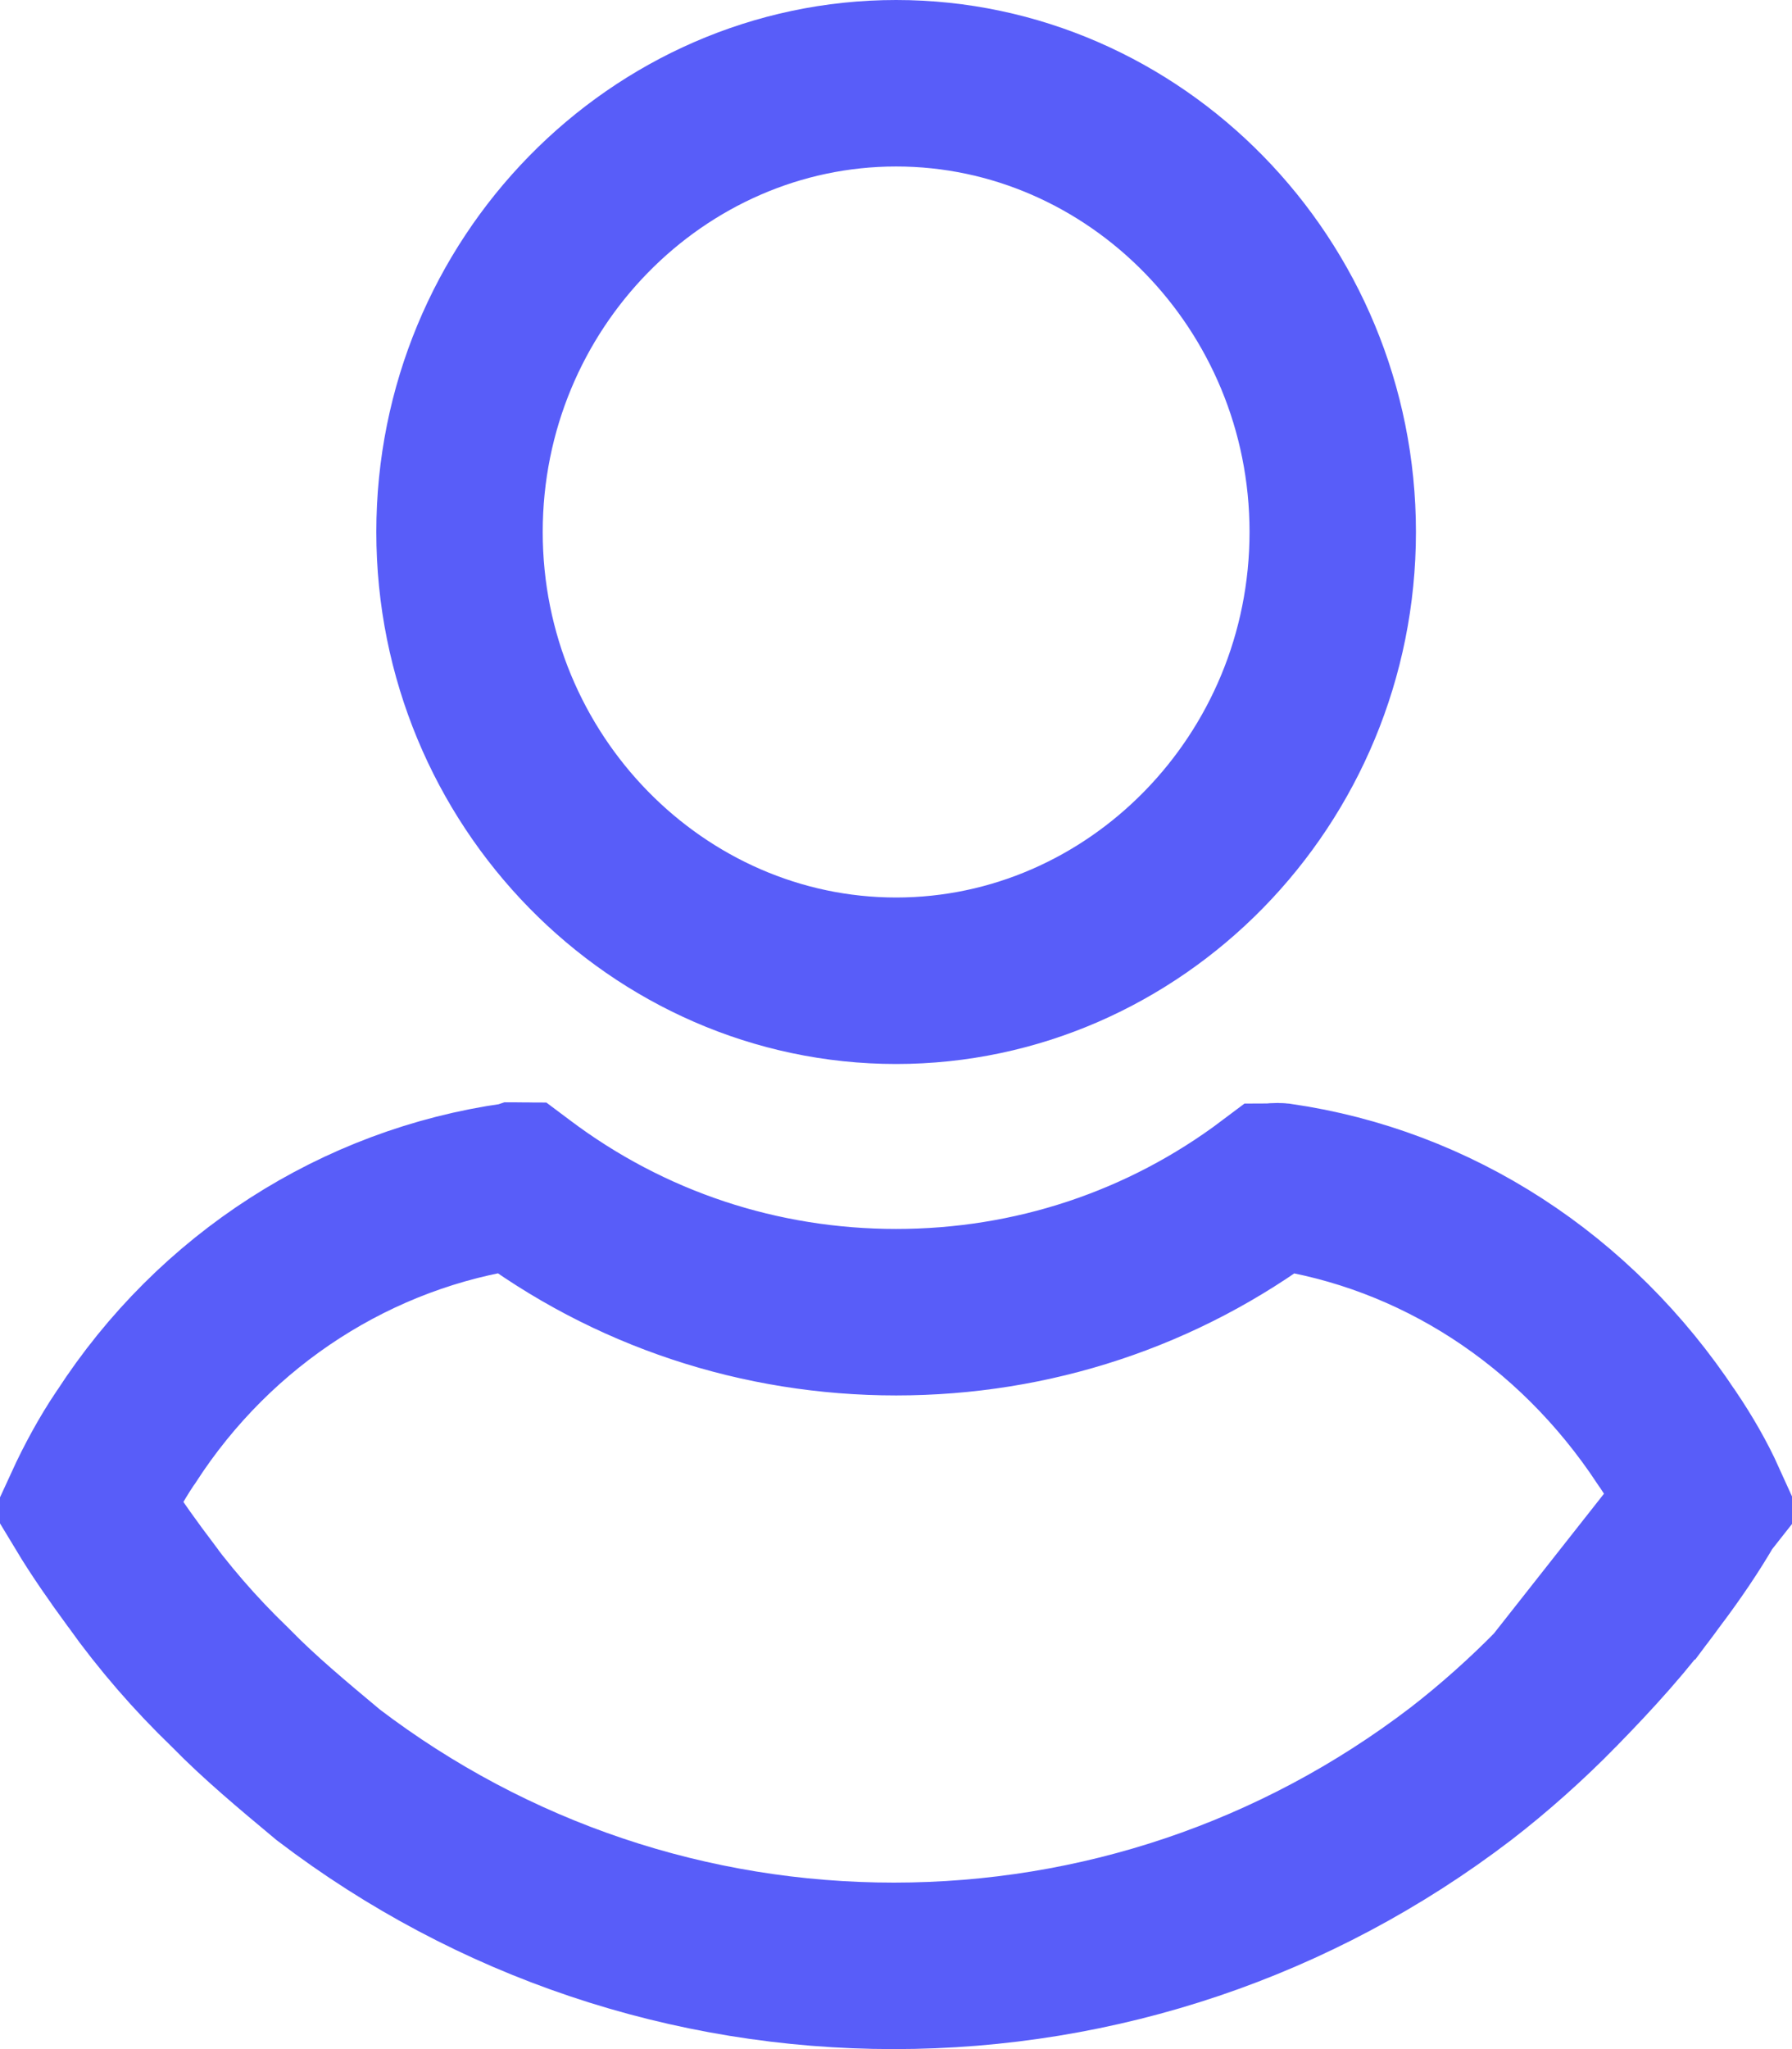
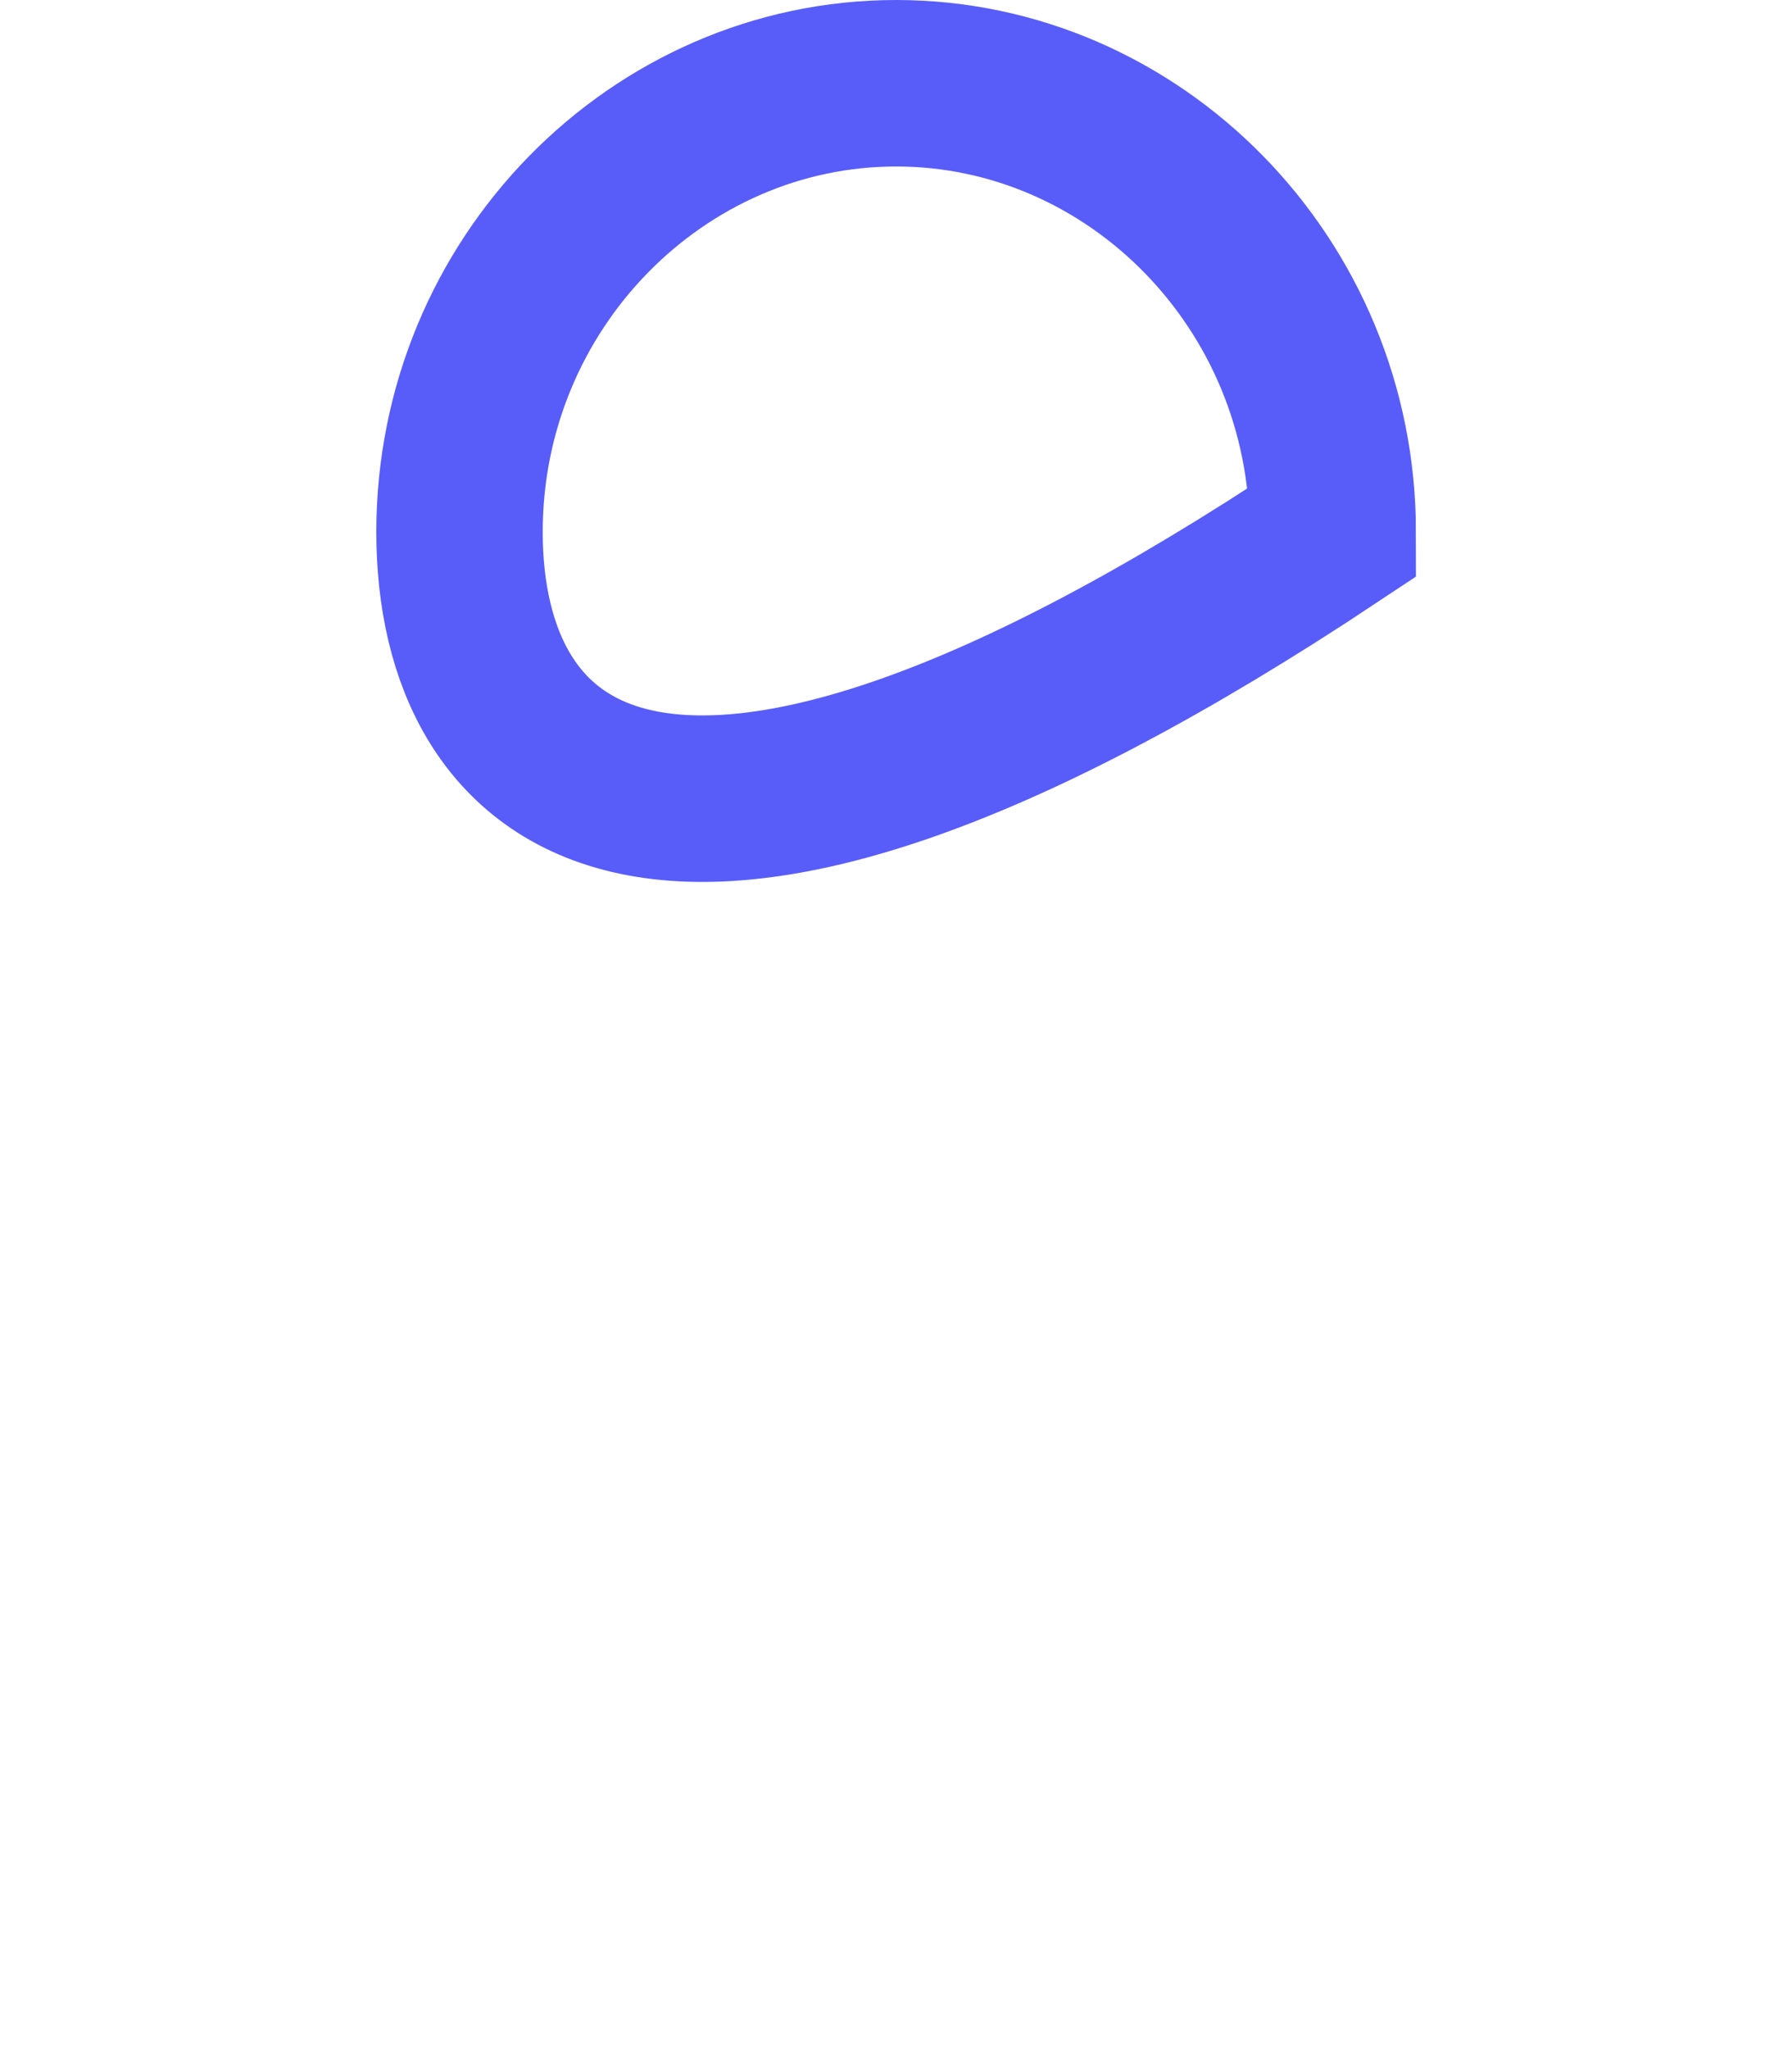
<svg xmlns="http://www.w3.org/2000/svg" width="14" height="16" viewBox="0 0 14 16" fill="none">
-   <path d="M10.412 4.154C10.412 6.095 8.863 7.658 7.001 7.658C5.14 7.658 3.59 6.095 3.59 4.154C3.59 2.213 5.14 0.65 7.001 0.65C8.863 0.65 10.412 2.213 10.412 4.154Z" stroke="#585df9" stroke-width="1.3" />
-   <path d="M13.307 11.729C13.194 11.925 13.065 12.113 12.919 12.308L12.918 12.308L12.911 12.318C12.691 12.624 12.434 12.905 12.158 13.187L13.307 11.729ZM13.307 11.729C13.23 11.559 13.134 11.393 13.024 11.23L13.02 11.225L13.02 11.225C12.305 10.143 11.213 9.439 9.994 9.263C9.974 9.261 9.957 9.263 9.944 9.266C9.943 9.266 9.941 9.267 9.94 9.267C9.082 9.913 8.06 10.246 7.001 10.246C5.94 10.246 4.915 9.911 4.056 9.262L4.052 9.259C4.052 9.259 4.052 9.259 4.052 9.259C4.051 9.259 4.051 9.259 4.049 9.258C4.048 9.258 4.048 9.257 4.047 9.257L4.044 9.258L4.024 9.26C2.795 9.433 1.683 10.141 0.986 11.219L0.978 11.23L0.978 11.23C0.869 11.392 0.766 11.581 0.681 11.766C0.792 11.95 0.924 12.138 1.053 12.314L1.056 12.318L1.056 12.319C1.282 12.633 1.523 12.911 1.795 13.173L1.802 13.18L1.809 13.187C2.027 13.41 2.281 13.622 2.565 13.859C3.85 14.837 5.392 15.35 6.983 15.35C8.579 15.35 10.125 14.834 11.412 13.851C11.669 13.653 11.93 13.42 12.158 13.187L13.307 11.729Z" stroke="#585df9" stroke-width="1.3" />
+   <path d="M10.412 4.154C5.14 7.658 3.59 6.095 3.59 4.154C3.59 2.213 5.14 0.65 7.001 0.65C8.863 0.65 10.412 2.213 10.412 4.154Z" stroke="#585df9" stroke-width="1.3" />
</svg>